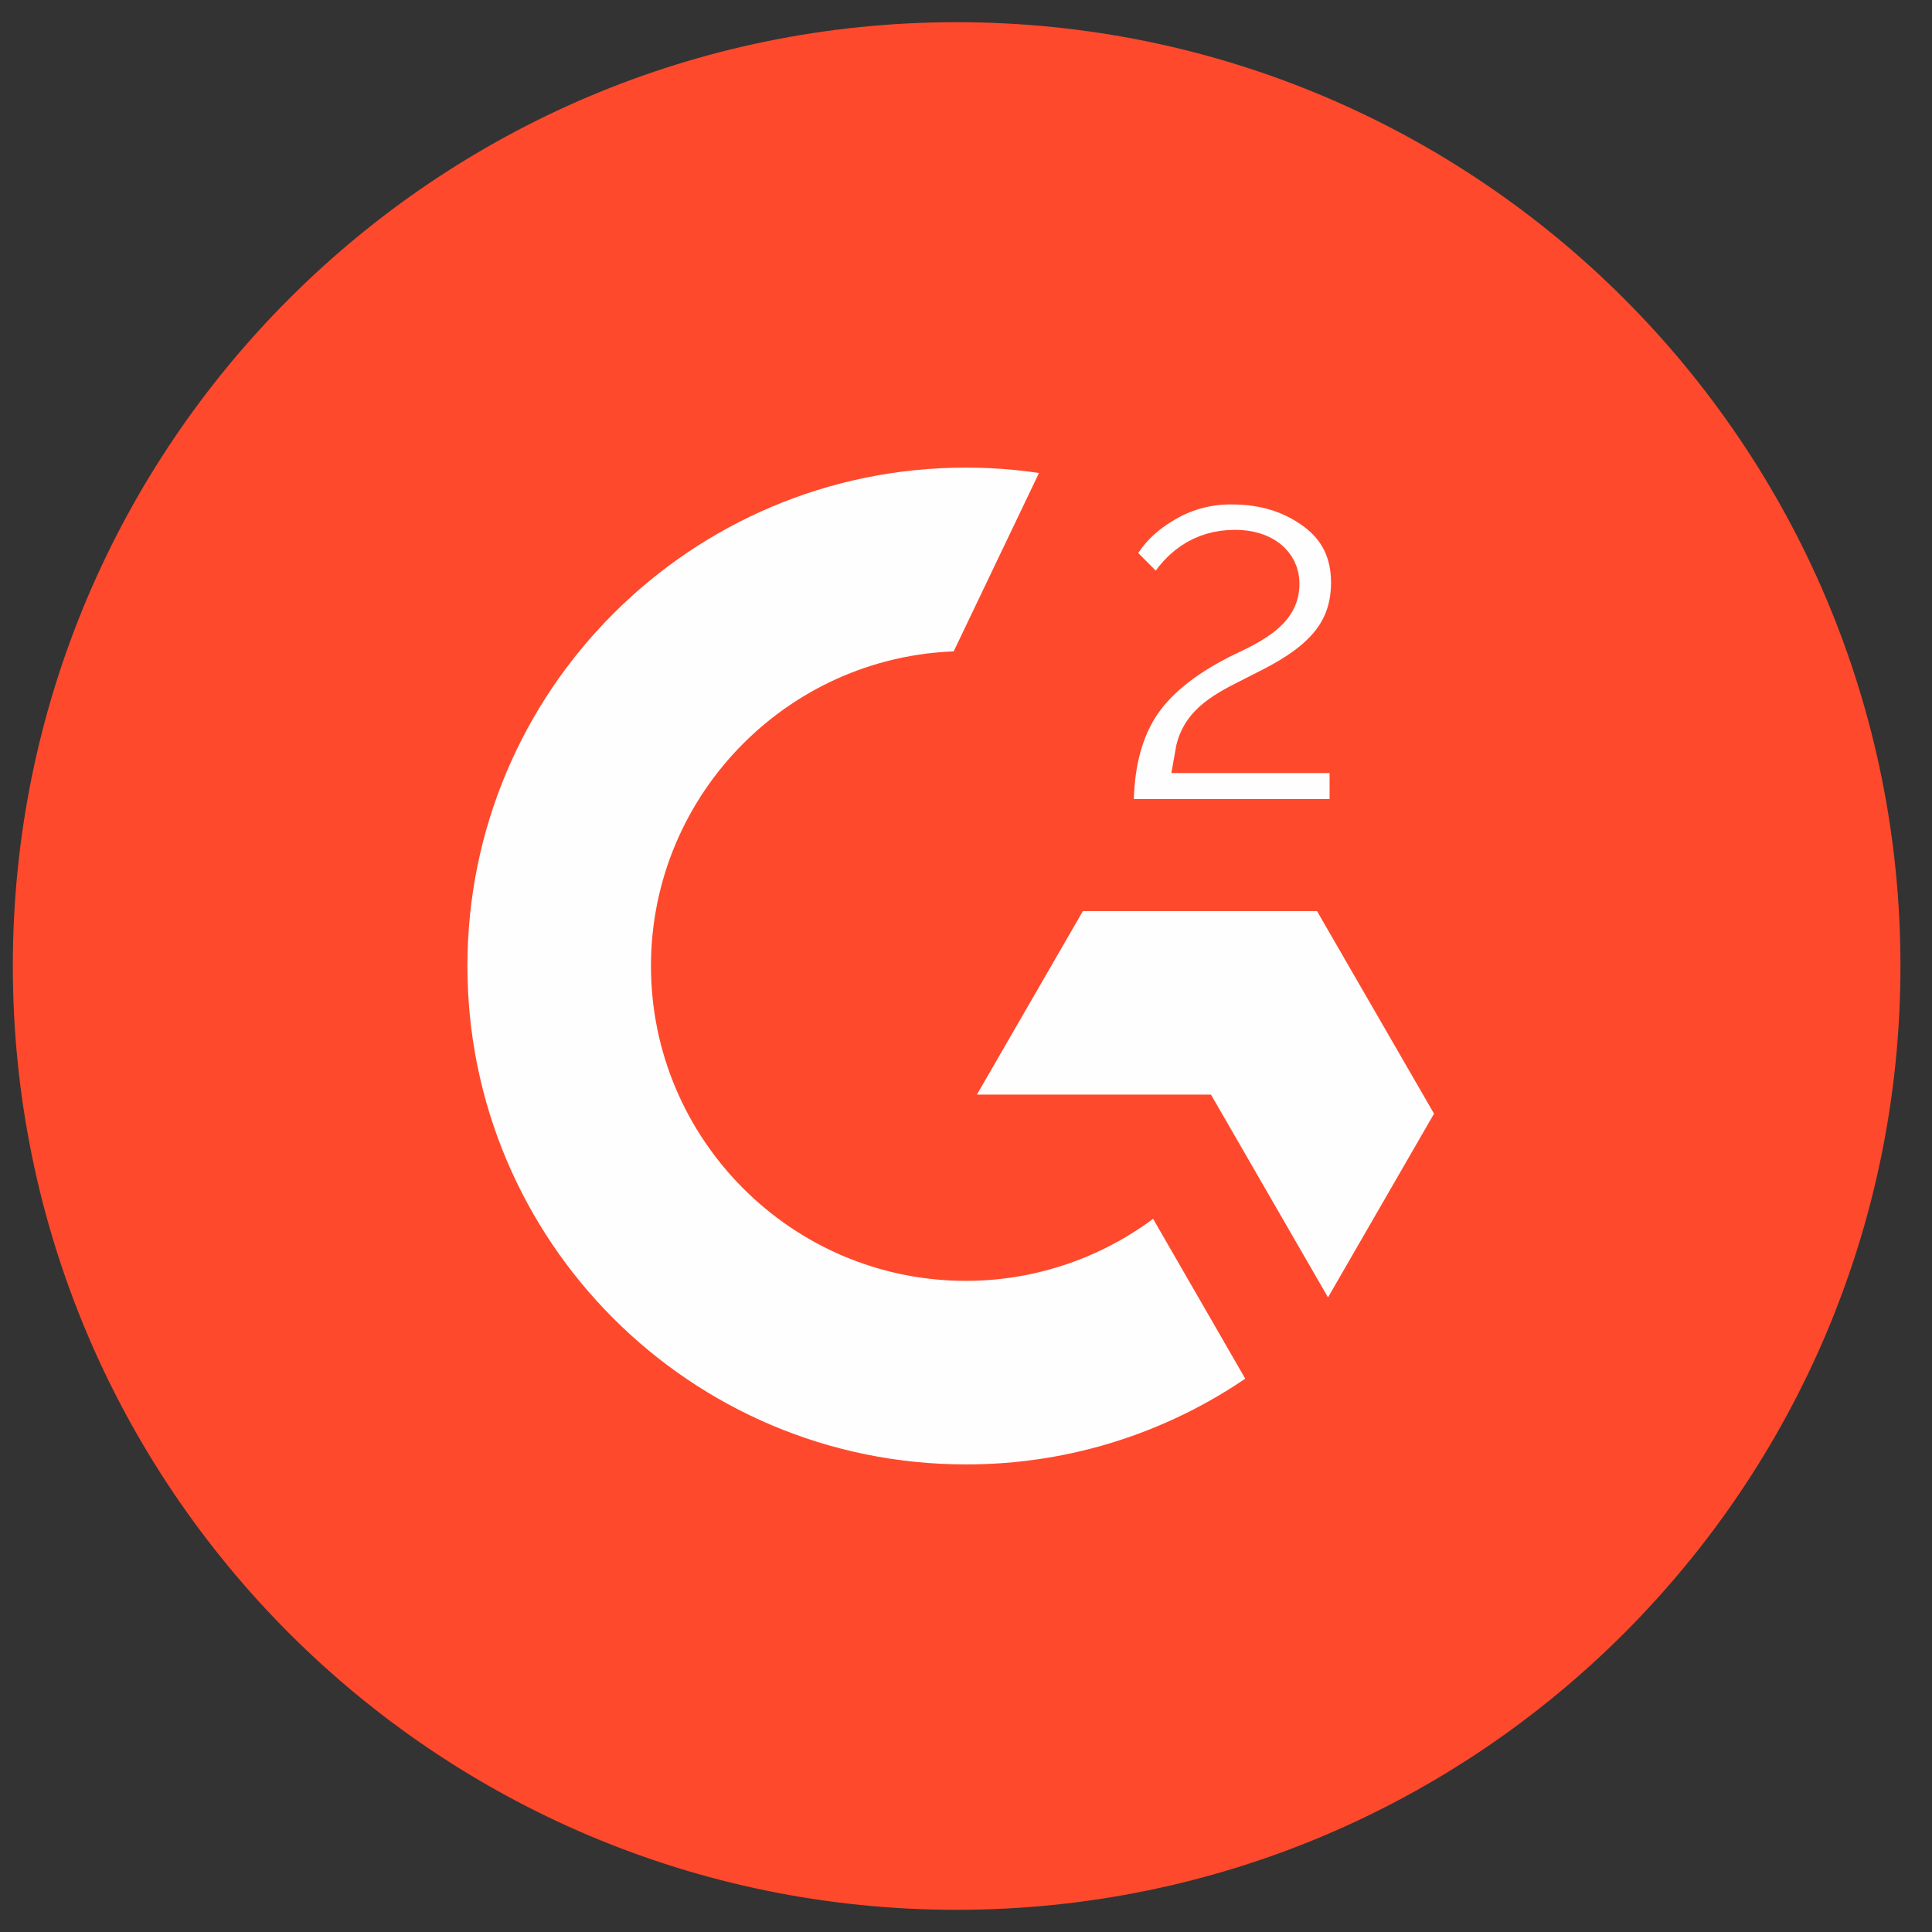
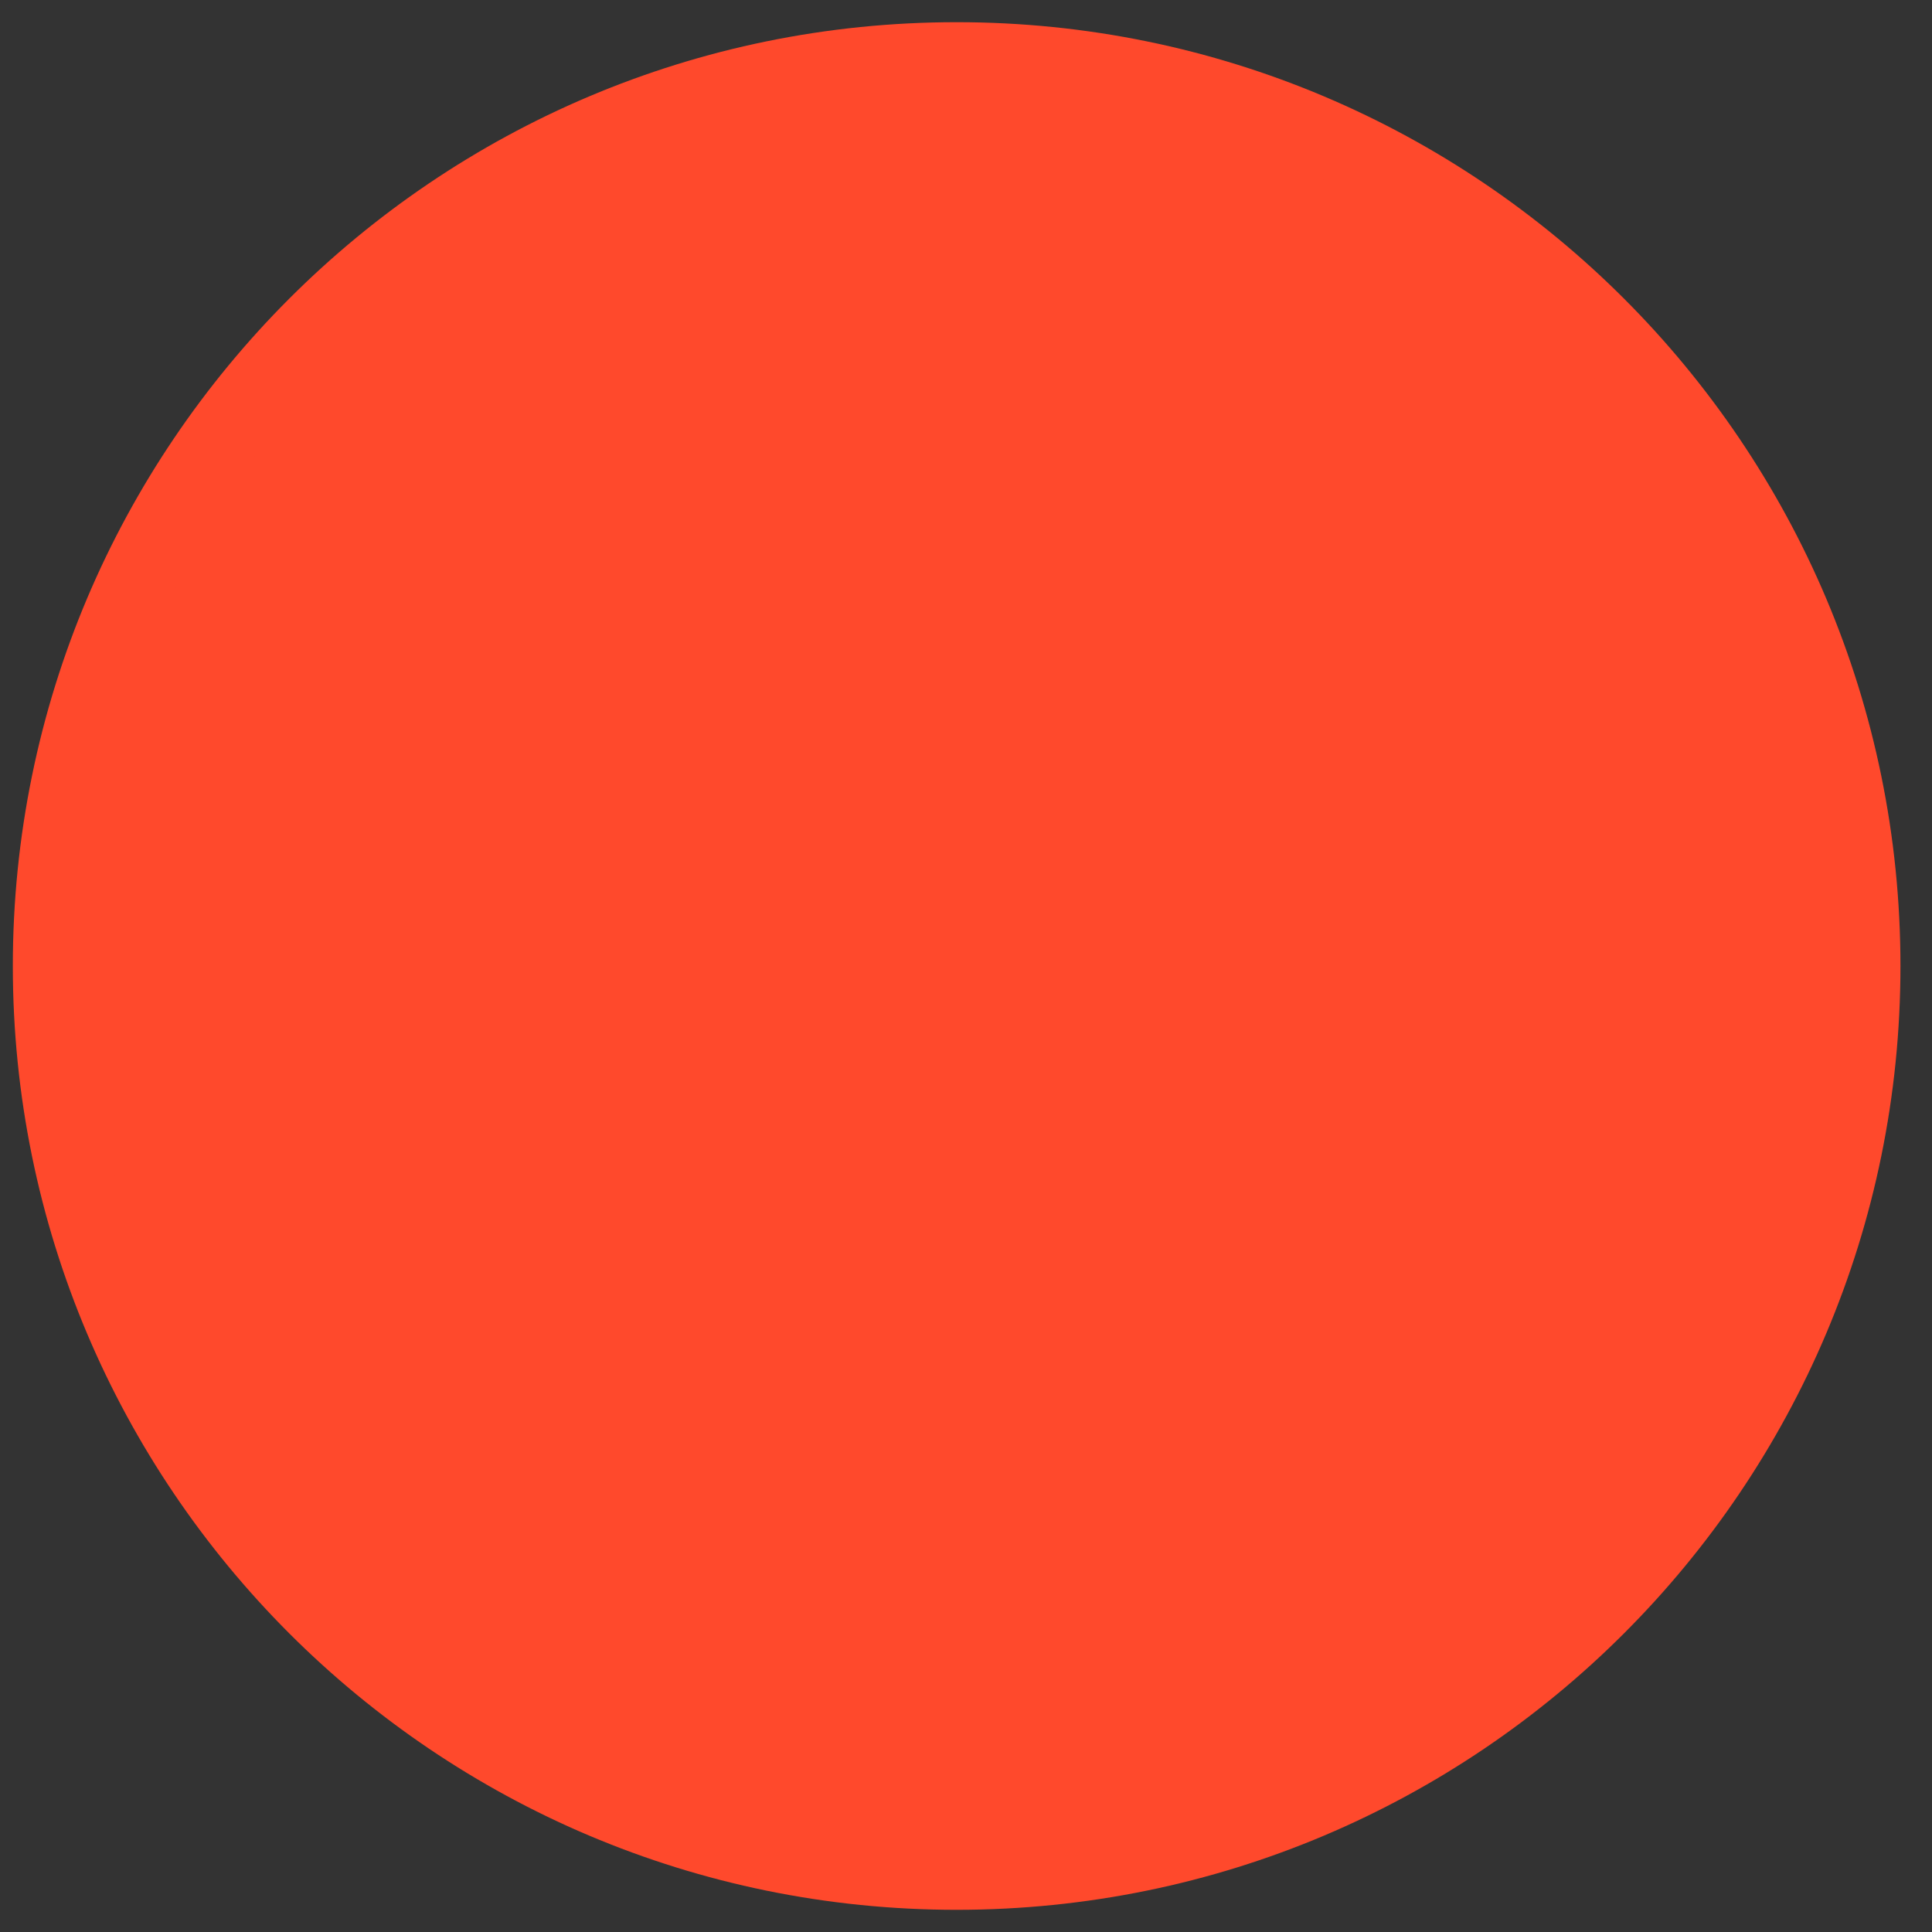
<svg xmlns="http://www.w3.org/2000/svg" width="32" height="32" viewBox="0 0 32 32" fill="none">
  <rect x="0" y="0" width="32" height="32" fill="#333333" stroke="none" />
  <path d="M15.845 31C24.129 31 30.845 24.284 30.845 16C30.845 7.716 24.129 1 15.845 1C7.56 1 0.845 7.716 0.845 16C0.845 24.284 7.56 31 15.845 31Z" fill="#FF492C" stroke="#FF492C" stroke-width="1.265" />
-   <path d="M22.338 12.488H19.776C19.845 12.086 20.094 11.861 20.598 11.606L21.069 11.366C21.912 10.934 22.362 10.445 22.362 9.647C22.362 9.146 22.167 8.75 21.78 8.465C21.393 8.18 20.937 8.039 20.403 8.039C19.99 8.034 19.584 8.15 19.236 8.372C18.885 8.588 18.624 8.867 18.462 9.215L19.203 9.959C19.491 9.377 19.908 9.092 20.457 9.092C20.922 9.092 21.207 9.332 21.207 9.665C21.207 9.944 21.069 10.175 20.535 10.445L20.232 10.592C19.575 10.925 19.119 11.306 18.855 11.738C18.591 12.17 18.462 12.713 18.462 13.37V13.55H22.338V12.488ZM21.996 14.774H17.754L15.633 18.446H19.875L21.996 22.121L24.117 18.446L21.996 14.774Z" fill="#FEFEFE" stroke="#FF492C" stroke-width="0.632" />
-   <path d="M15.997 20.899C13.297 20.899 11.098 18.7 11.098 16C11.098 13.3 13.297 11.101 15.997 11.101L17.674 7.594C17.122 7.484 16.56 7.429 15.997 7.429C11.263 7.429 7.426 11.266 7.426 16C7.426 20.734 11.263 24.571 15.997 24.571C17.811 24.575 19.579 23.999 21.043 22.927L19.189 19.711C18.302 20.477 17.169 20.899 15.997 20.899Z" fill="#FEFEFE" stroke="#FF492C" stroke-width="0.632" />
</svg>